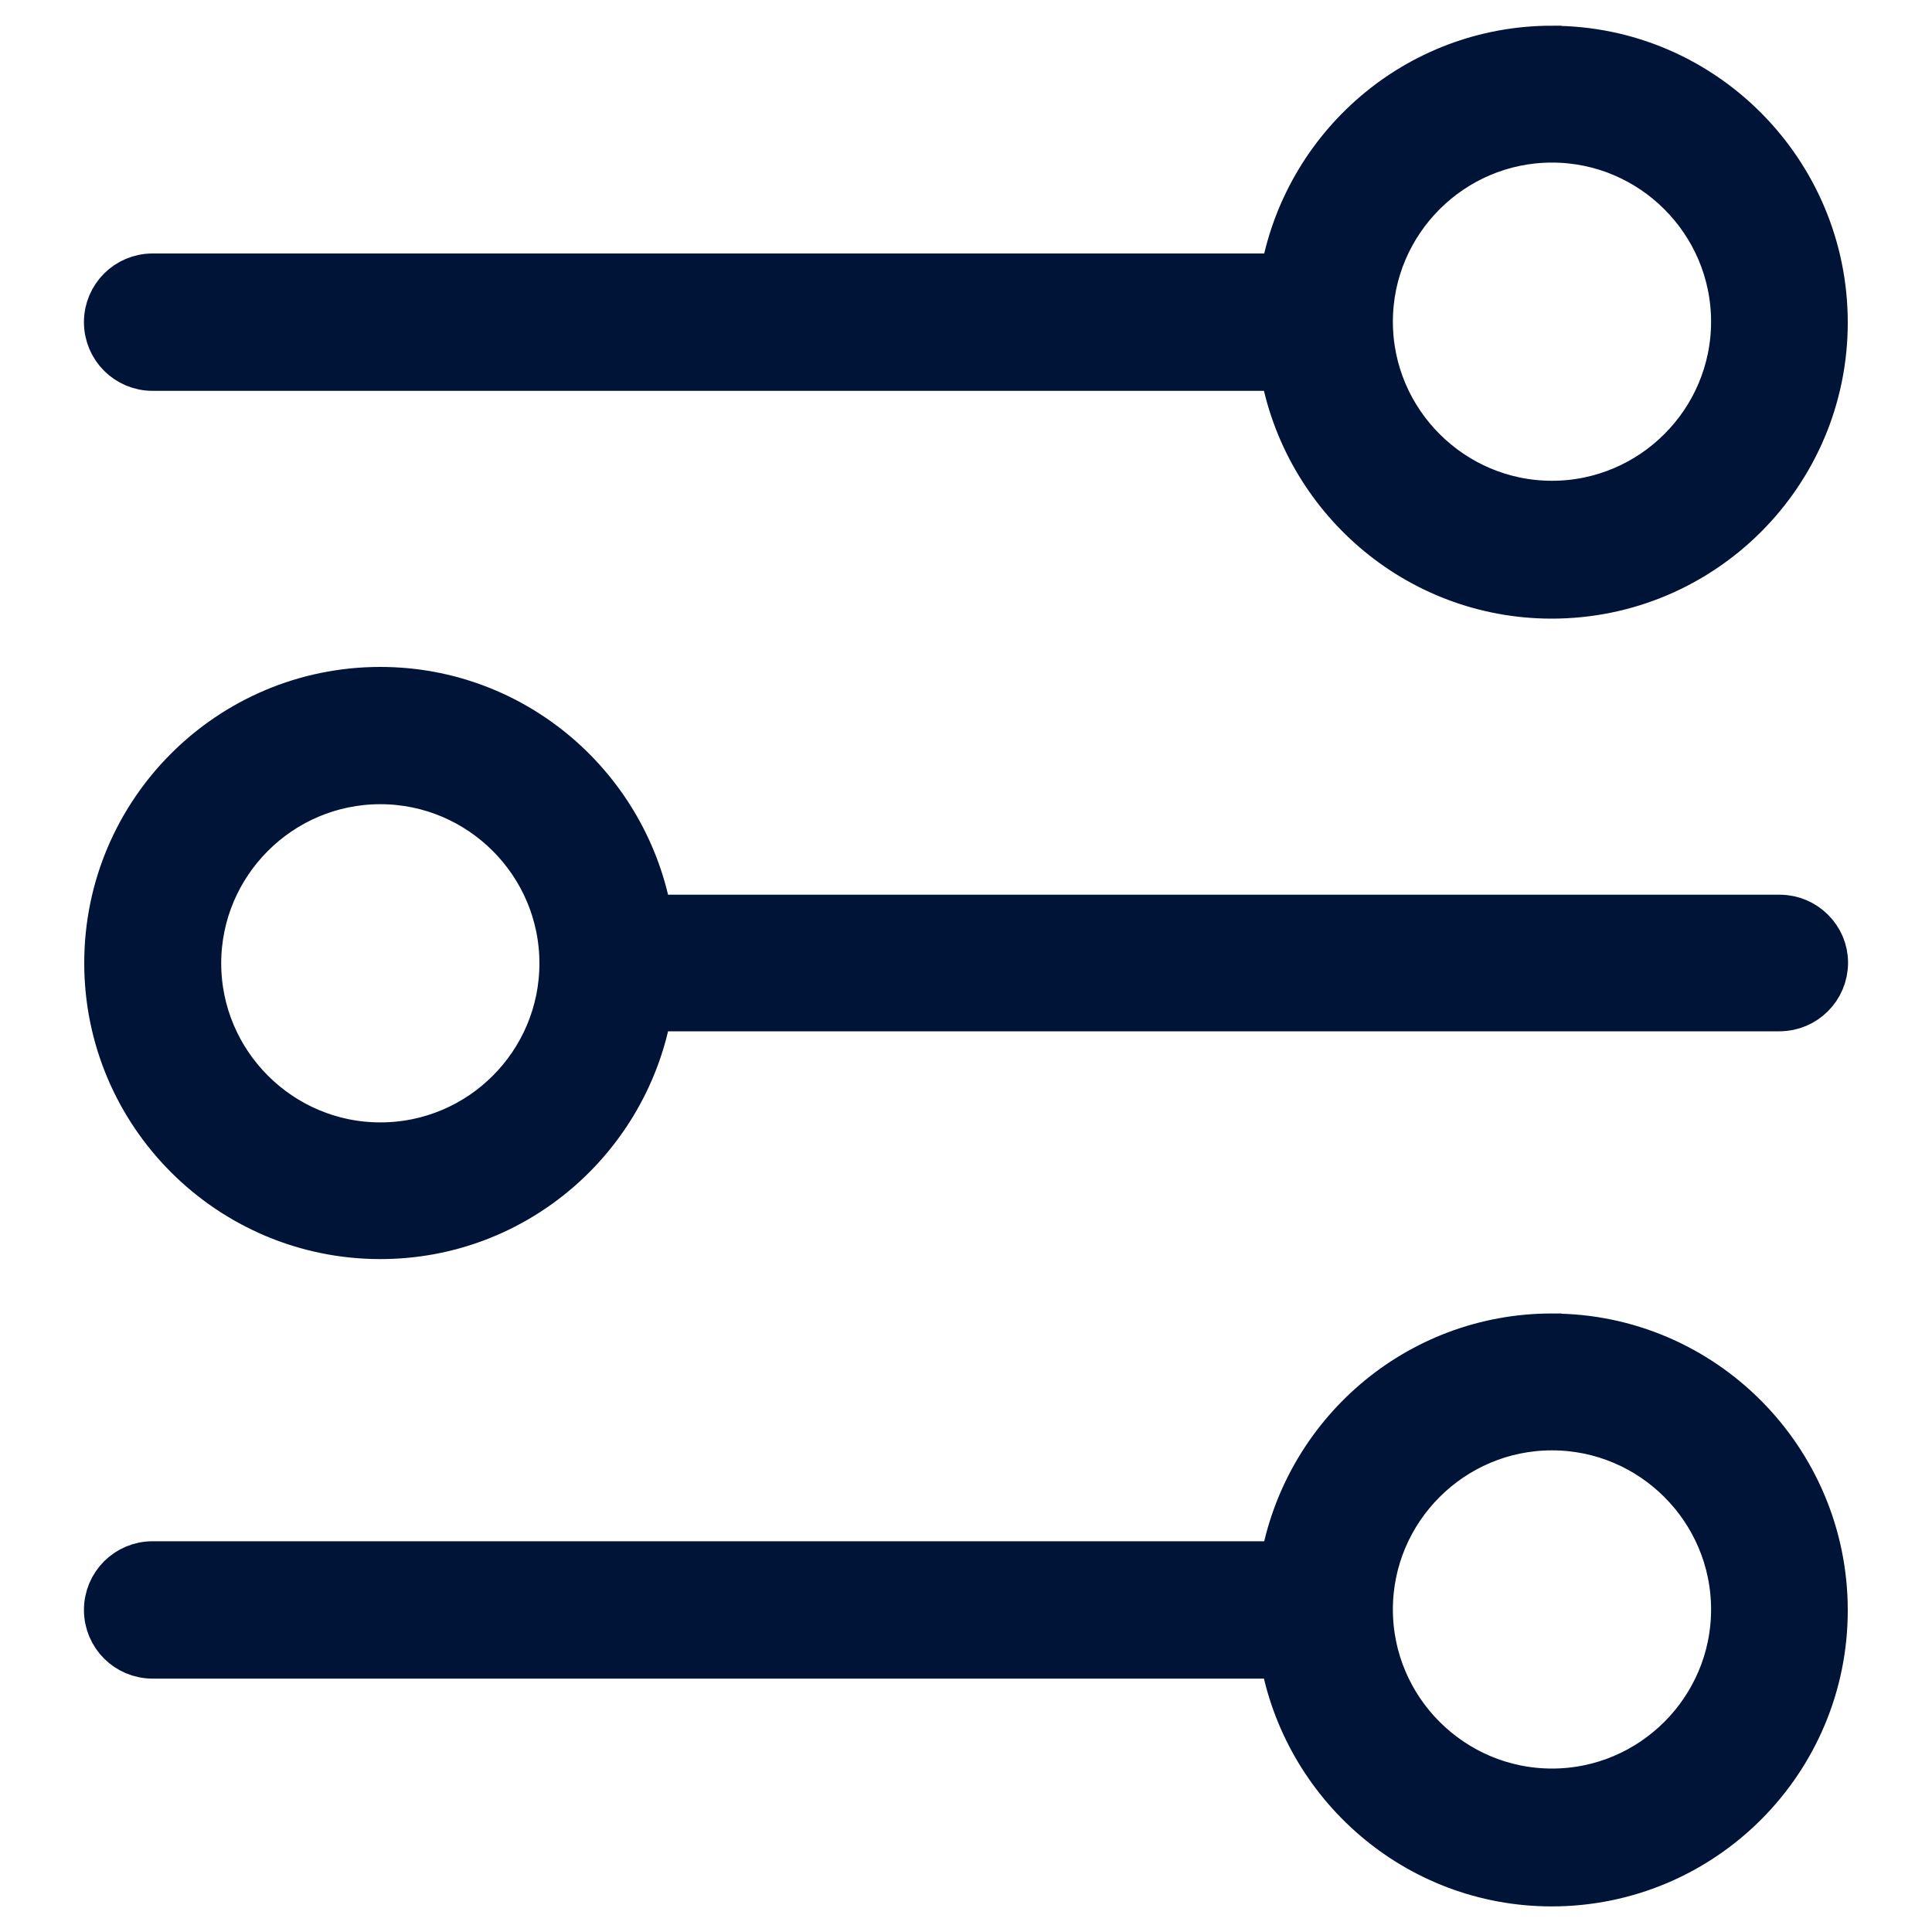
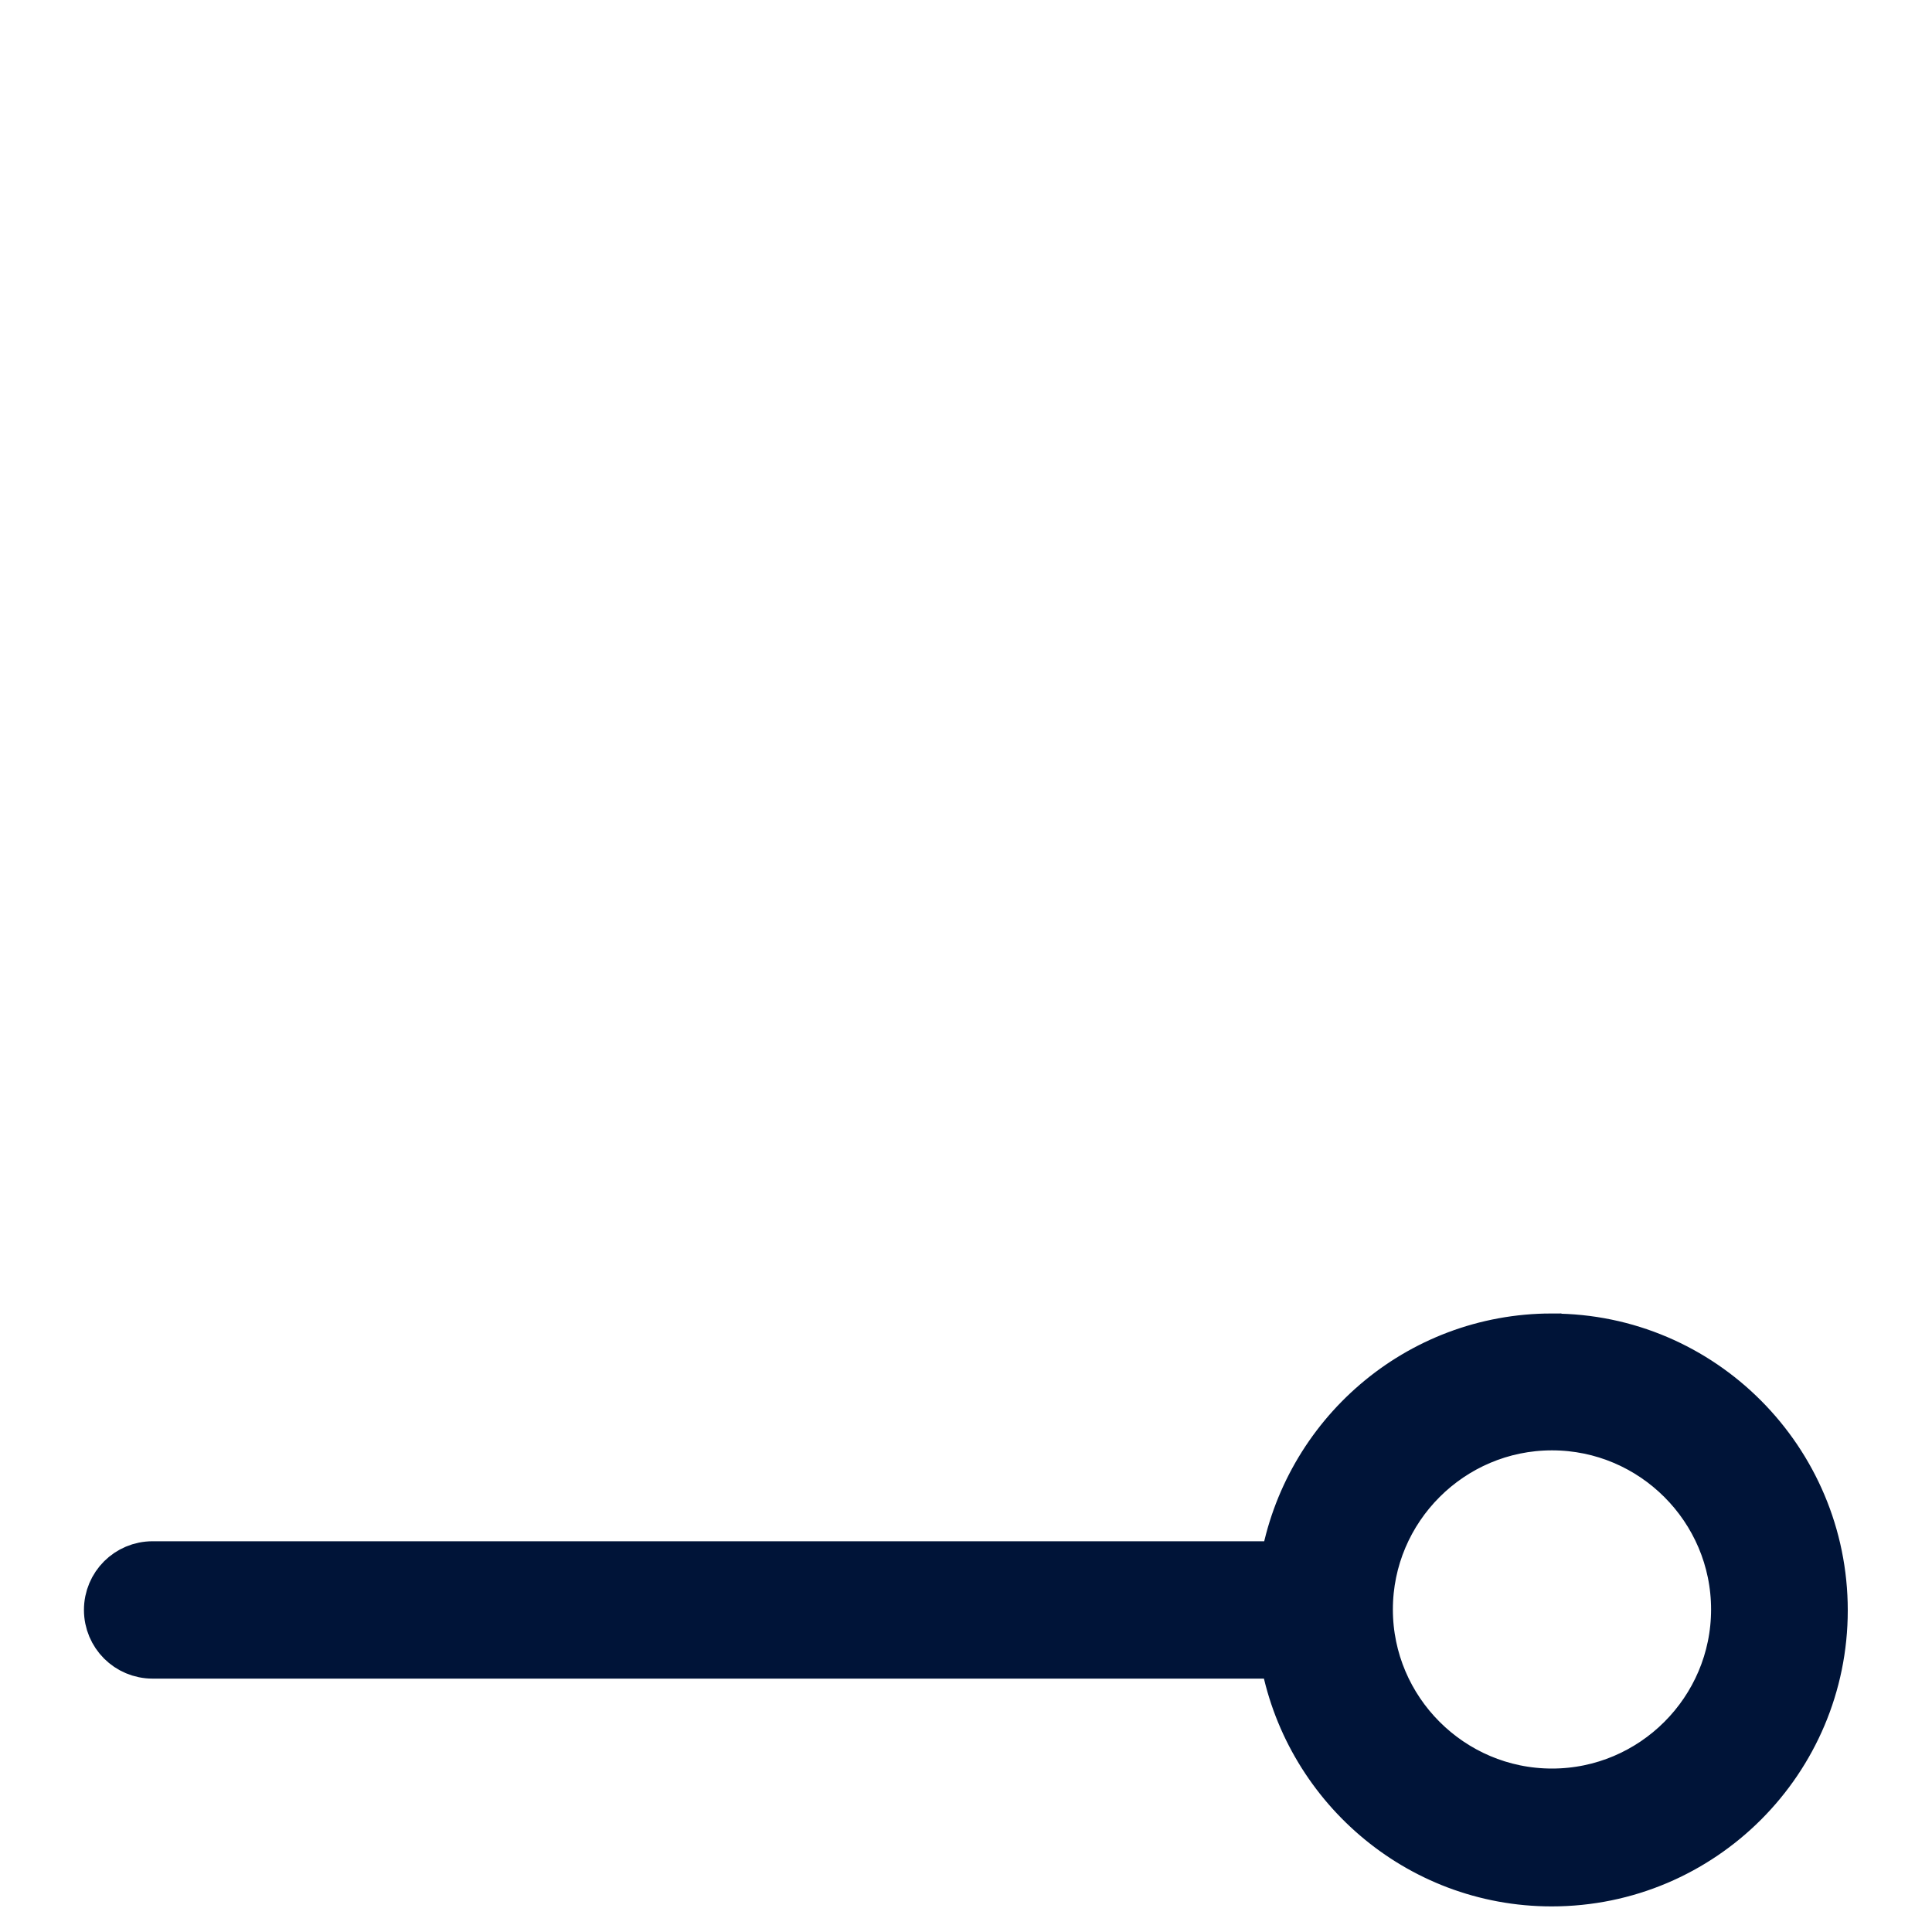
<svg xmlns="http://www.w3.org/2000/svg" id="Calque_1" viewBox="0 0 200 200">
  <defs>
    <style>
      .cls-1 {
        fill: #001438;
        stroke: #001438;
        stroke-miterlimit: 10;
        stroke-width: 4.68px;
      }
    </style>
  </defs>
-   <path class="cls-1" d="M160.66,5c-14,0-25.59,10.2-27.88,23.58H15.8c-2.64,0-4.77,2.13-4.77,4.77s2.13,4.77,4.77,4.77h116.95c2.29,13.34,13.88,23.58,27.88,23.58,15.63,0,28.31-12.68,28.31-28.31s-12.68-28.38-28.27-28.38ZM160.66,52.11c-10.35,0-18.81-8.45-18.81-18.81s8.45-18.81,18.81-18.81,18.81,8.45,18.81,18.81-8.45,18.81-18.81,18.81Z" />
-   <path class="cls-1" d="M184.24,94.96h-116.99c-2.29-13.34-13.88-23.58-27.88-23.58-15.63,0-28.31,12.68-28.31,28.31s12.72,28.31,28.31,28.31c14,0,25.59-10.2,27.88-23.58h116.95c2.64,0,4.77-2.13,4.77-4.77,0-2.56-2.13-4.69-4.73-4.69ZM39.37,118.53c-10.35,0-18.81-8.45-18.81-18.81s8.45-18.81,18.81-18.81,18.81,8.45,18.81,18.81-8.41,18.81-18.81,18.81Z" />
  <path class="cls-1" d="M160.66,138.31c-14,0-25.59,10.2-27.88,23.58H15.8c-2.64,0-4.77,2.13-4.77,4.77s2.13,4.77,4.77,4.77h116.95c2.29,13.34,13.88,23.58,27.88,23.58,15.63,0,28.31-12.68,28.31-28.31s-12.68-28.38-28.27-28.38ZM160.66,185.42c-10.35,0-18.81-8.45-18.81-18.81s8.45-18.81,18.81-18.81,18.81,8.45,18.81,18.81-8.45,18.81-18.81,18.81Z" />
</svg>